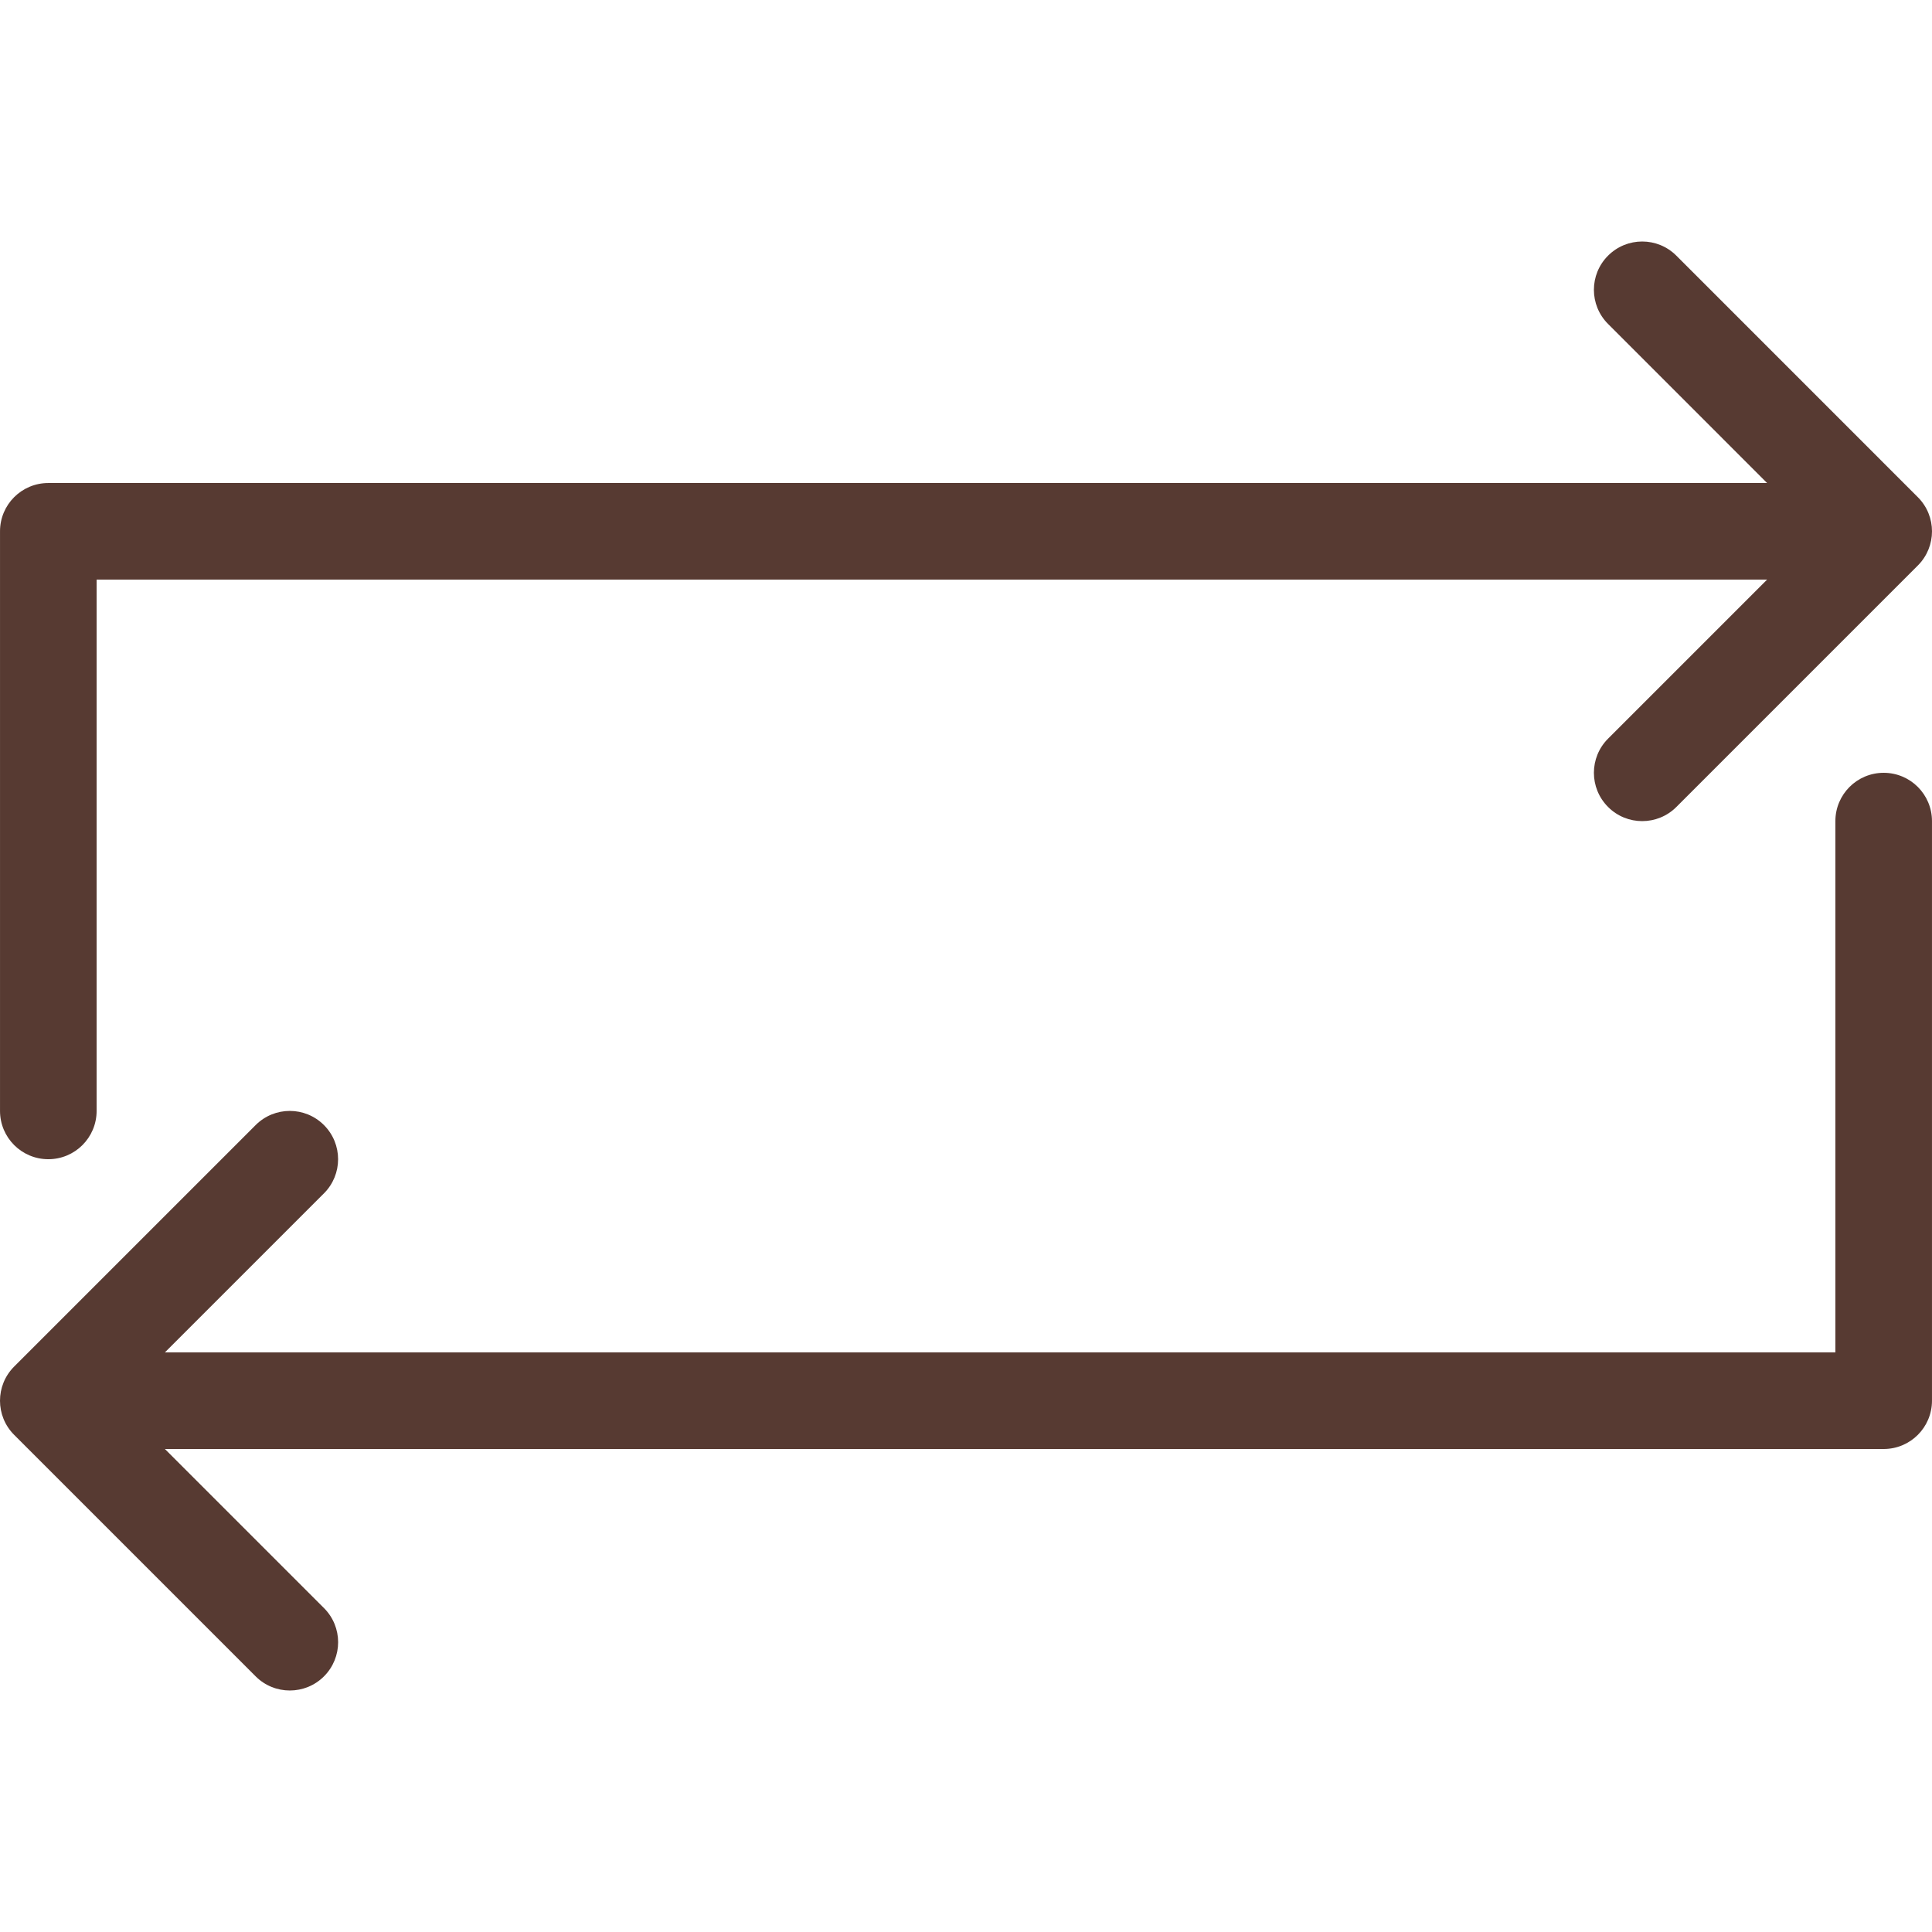
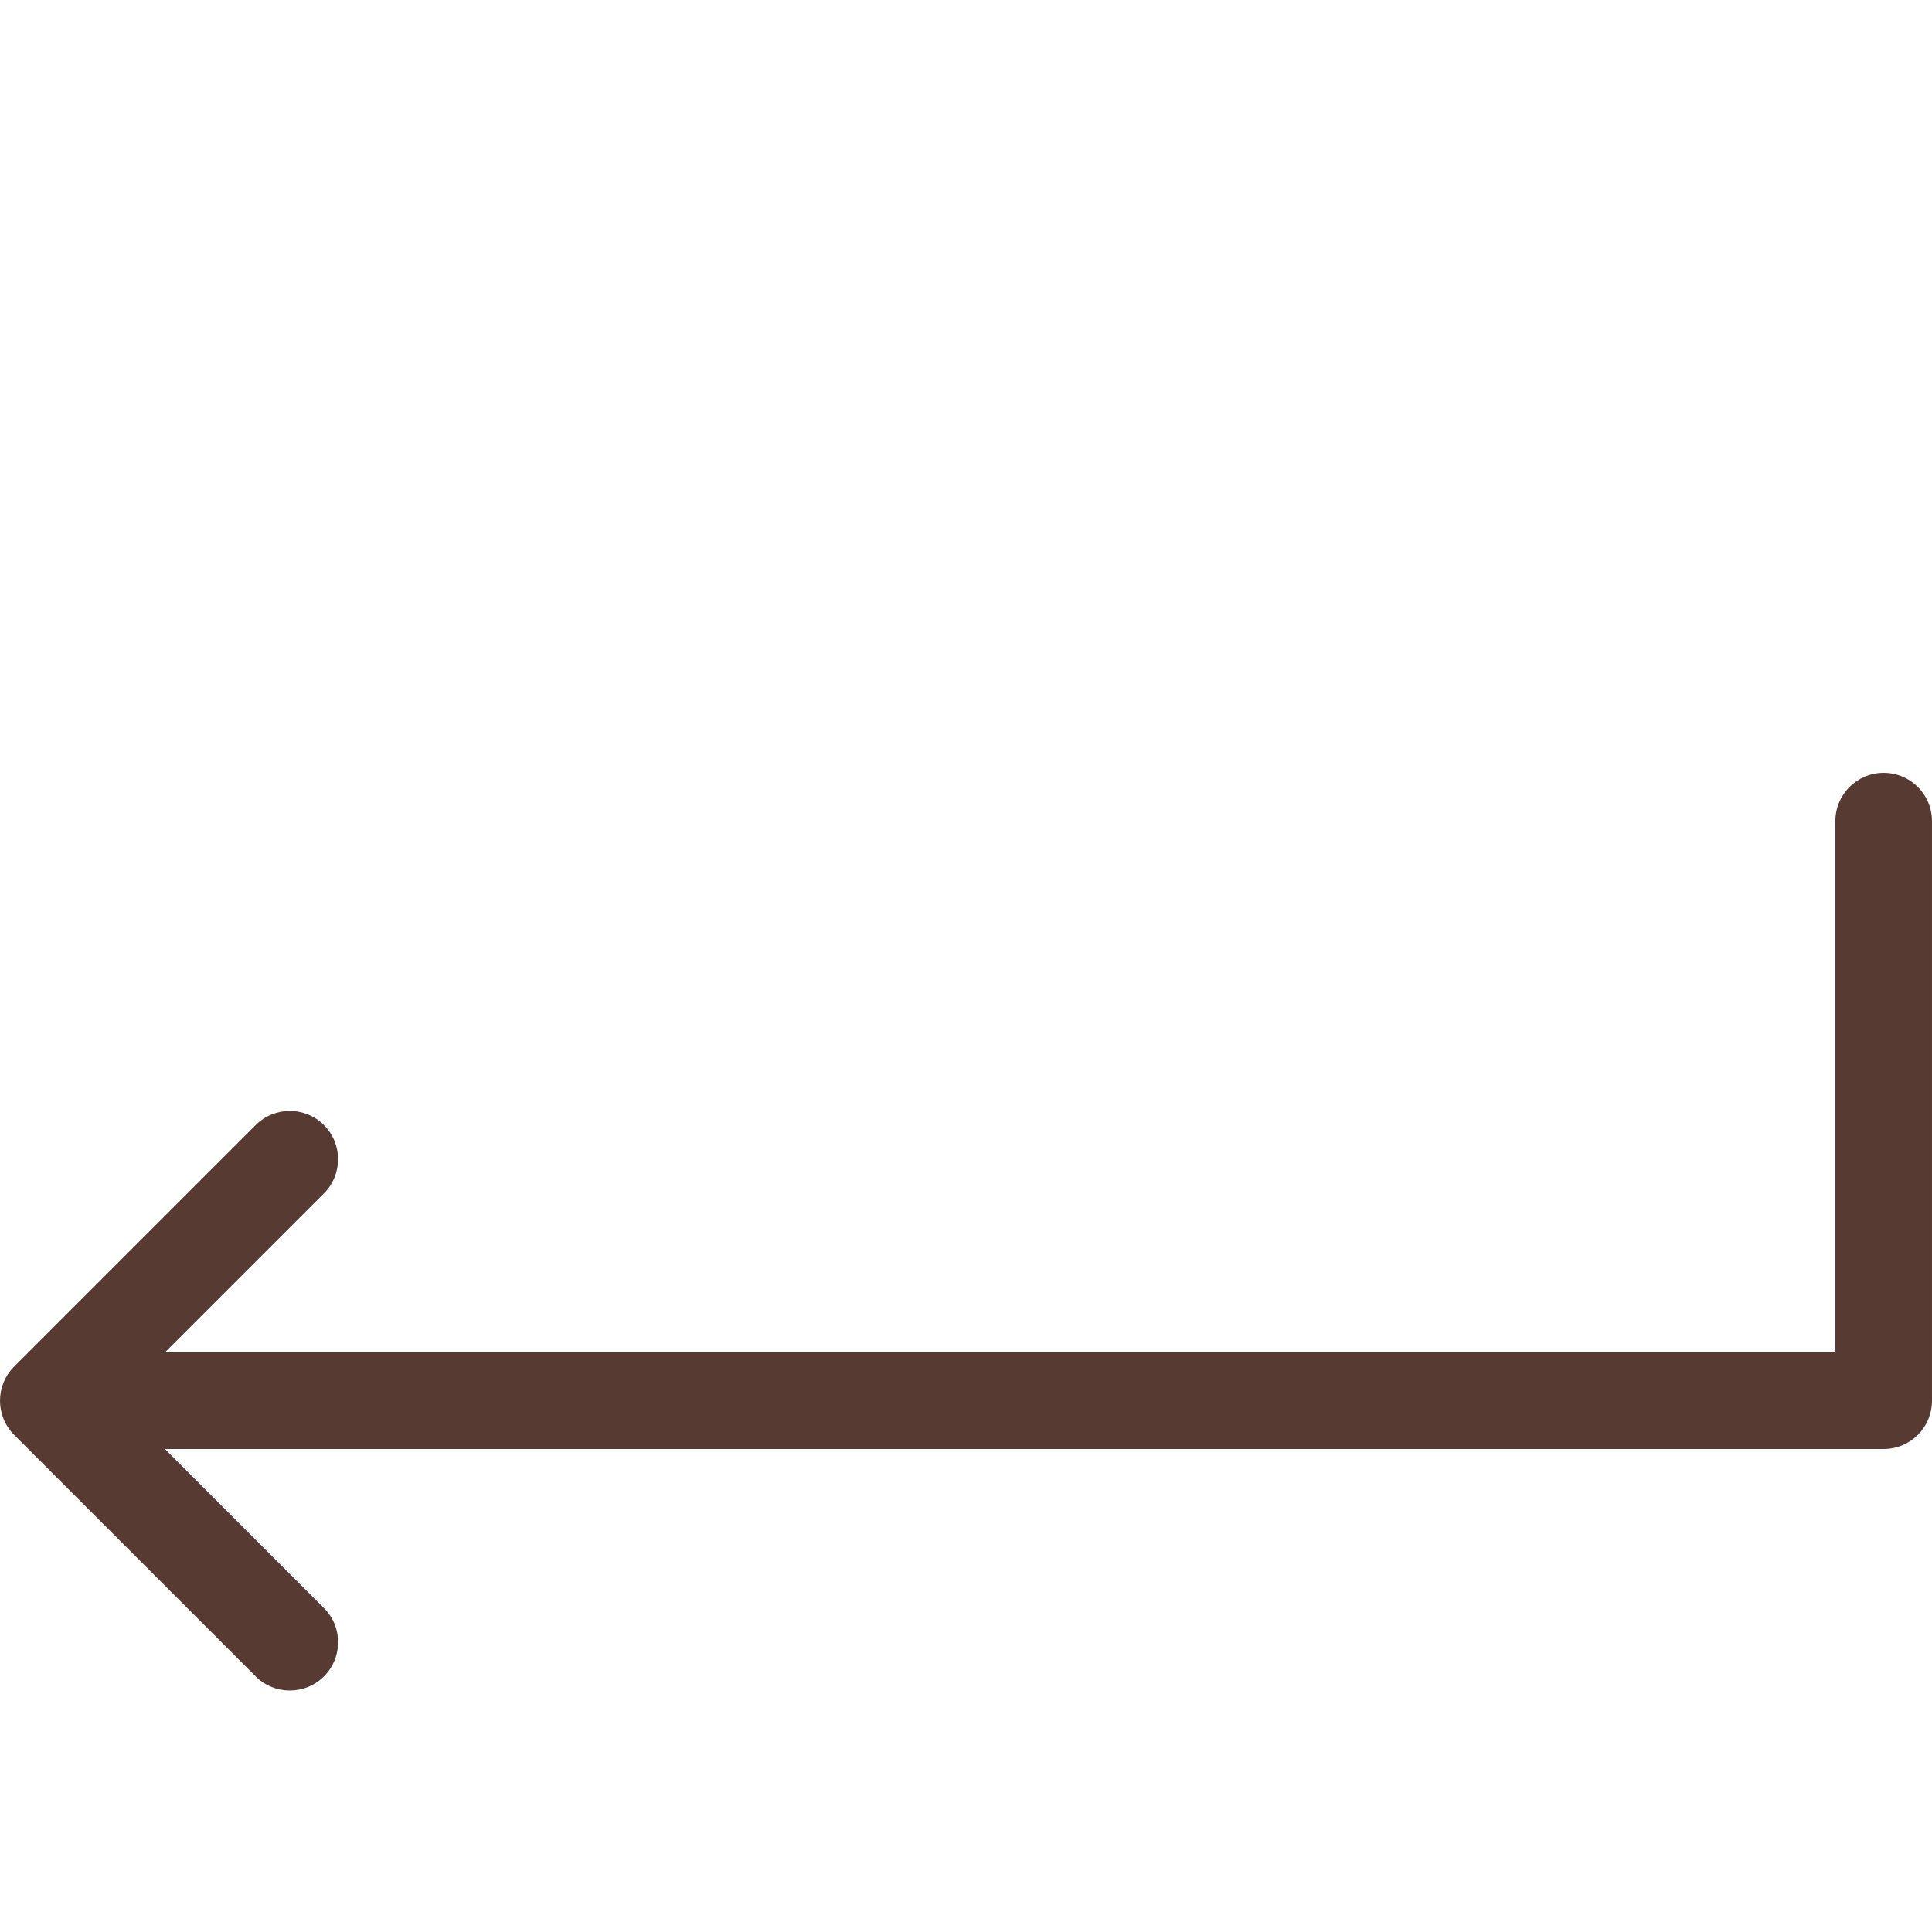
<svg xmlns="http://www.w3.org/2000/svg" height="800px" width="800px" version="1.1" id="Layer_1" viewBox="0 0 512.009 512.009" xml:space="preserve">
  <g>
    <path style="fill:#573A32;" d="M499.204,204.806c-7.074,0-12.8,5.726-12.8,12.8v140.8H43.703L85.85,316.26   c5.001-5.001,5.001-13.099,0-18.099c-5.001-5.001-13.099-5.001-18.099,0l-64,64c-5.001,5.001-5.001,13.099,0,18.099l64,64   c2.5,2.5,5.777,3.746,9.054,3.746c3.277,0,6.554-1.246,9.054-3.746c5.001-5.001,5.001-13.099,0-18.099l-42.155-42.155h455.501   c7.074,0,12.8-5.726,12.8-12.8v-153.6C512.004,210.532,506.278,204.806,499.204,204.806z" />
-     <path style="fill:#573A32;" d="M444.258,67.753c-5.001-5.001-13.099-5.001-18.099,0c-5.001,5.001-5.001,13.099,0,18.099   l42.146,42.155H12.804c-7.074,0-12.8,5.726-12.8,12.8v153.6c0,7.074,5.726,12.8,12.8,12.8s12.8-5.726,12.8-12.8v-140.8h442.701   l-42.146,42.146c-5.001,5.001-5.001,13.099,0,18.099c2.492,2.509,5.769,3.755,9.045,3.755c3.277,0,6.554-1.246,9.054-3.746l64-64   c5-5.001,5-13.099,0-18.099L444.258,67.753z" />
  </g>
</svg>